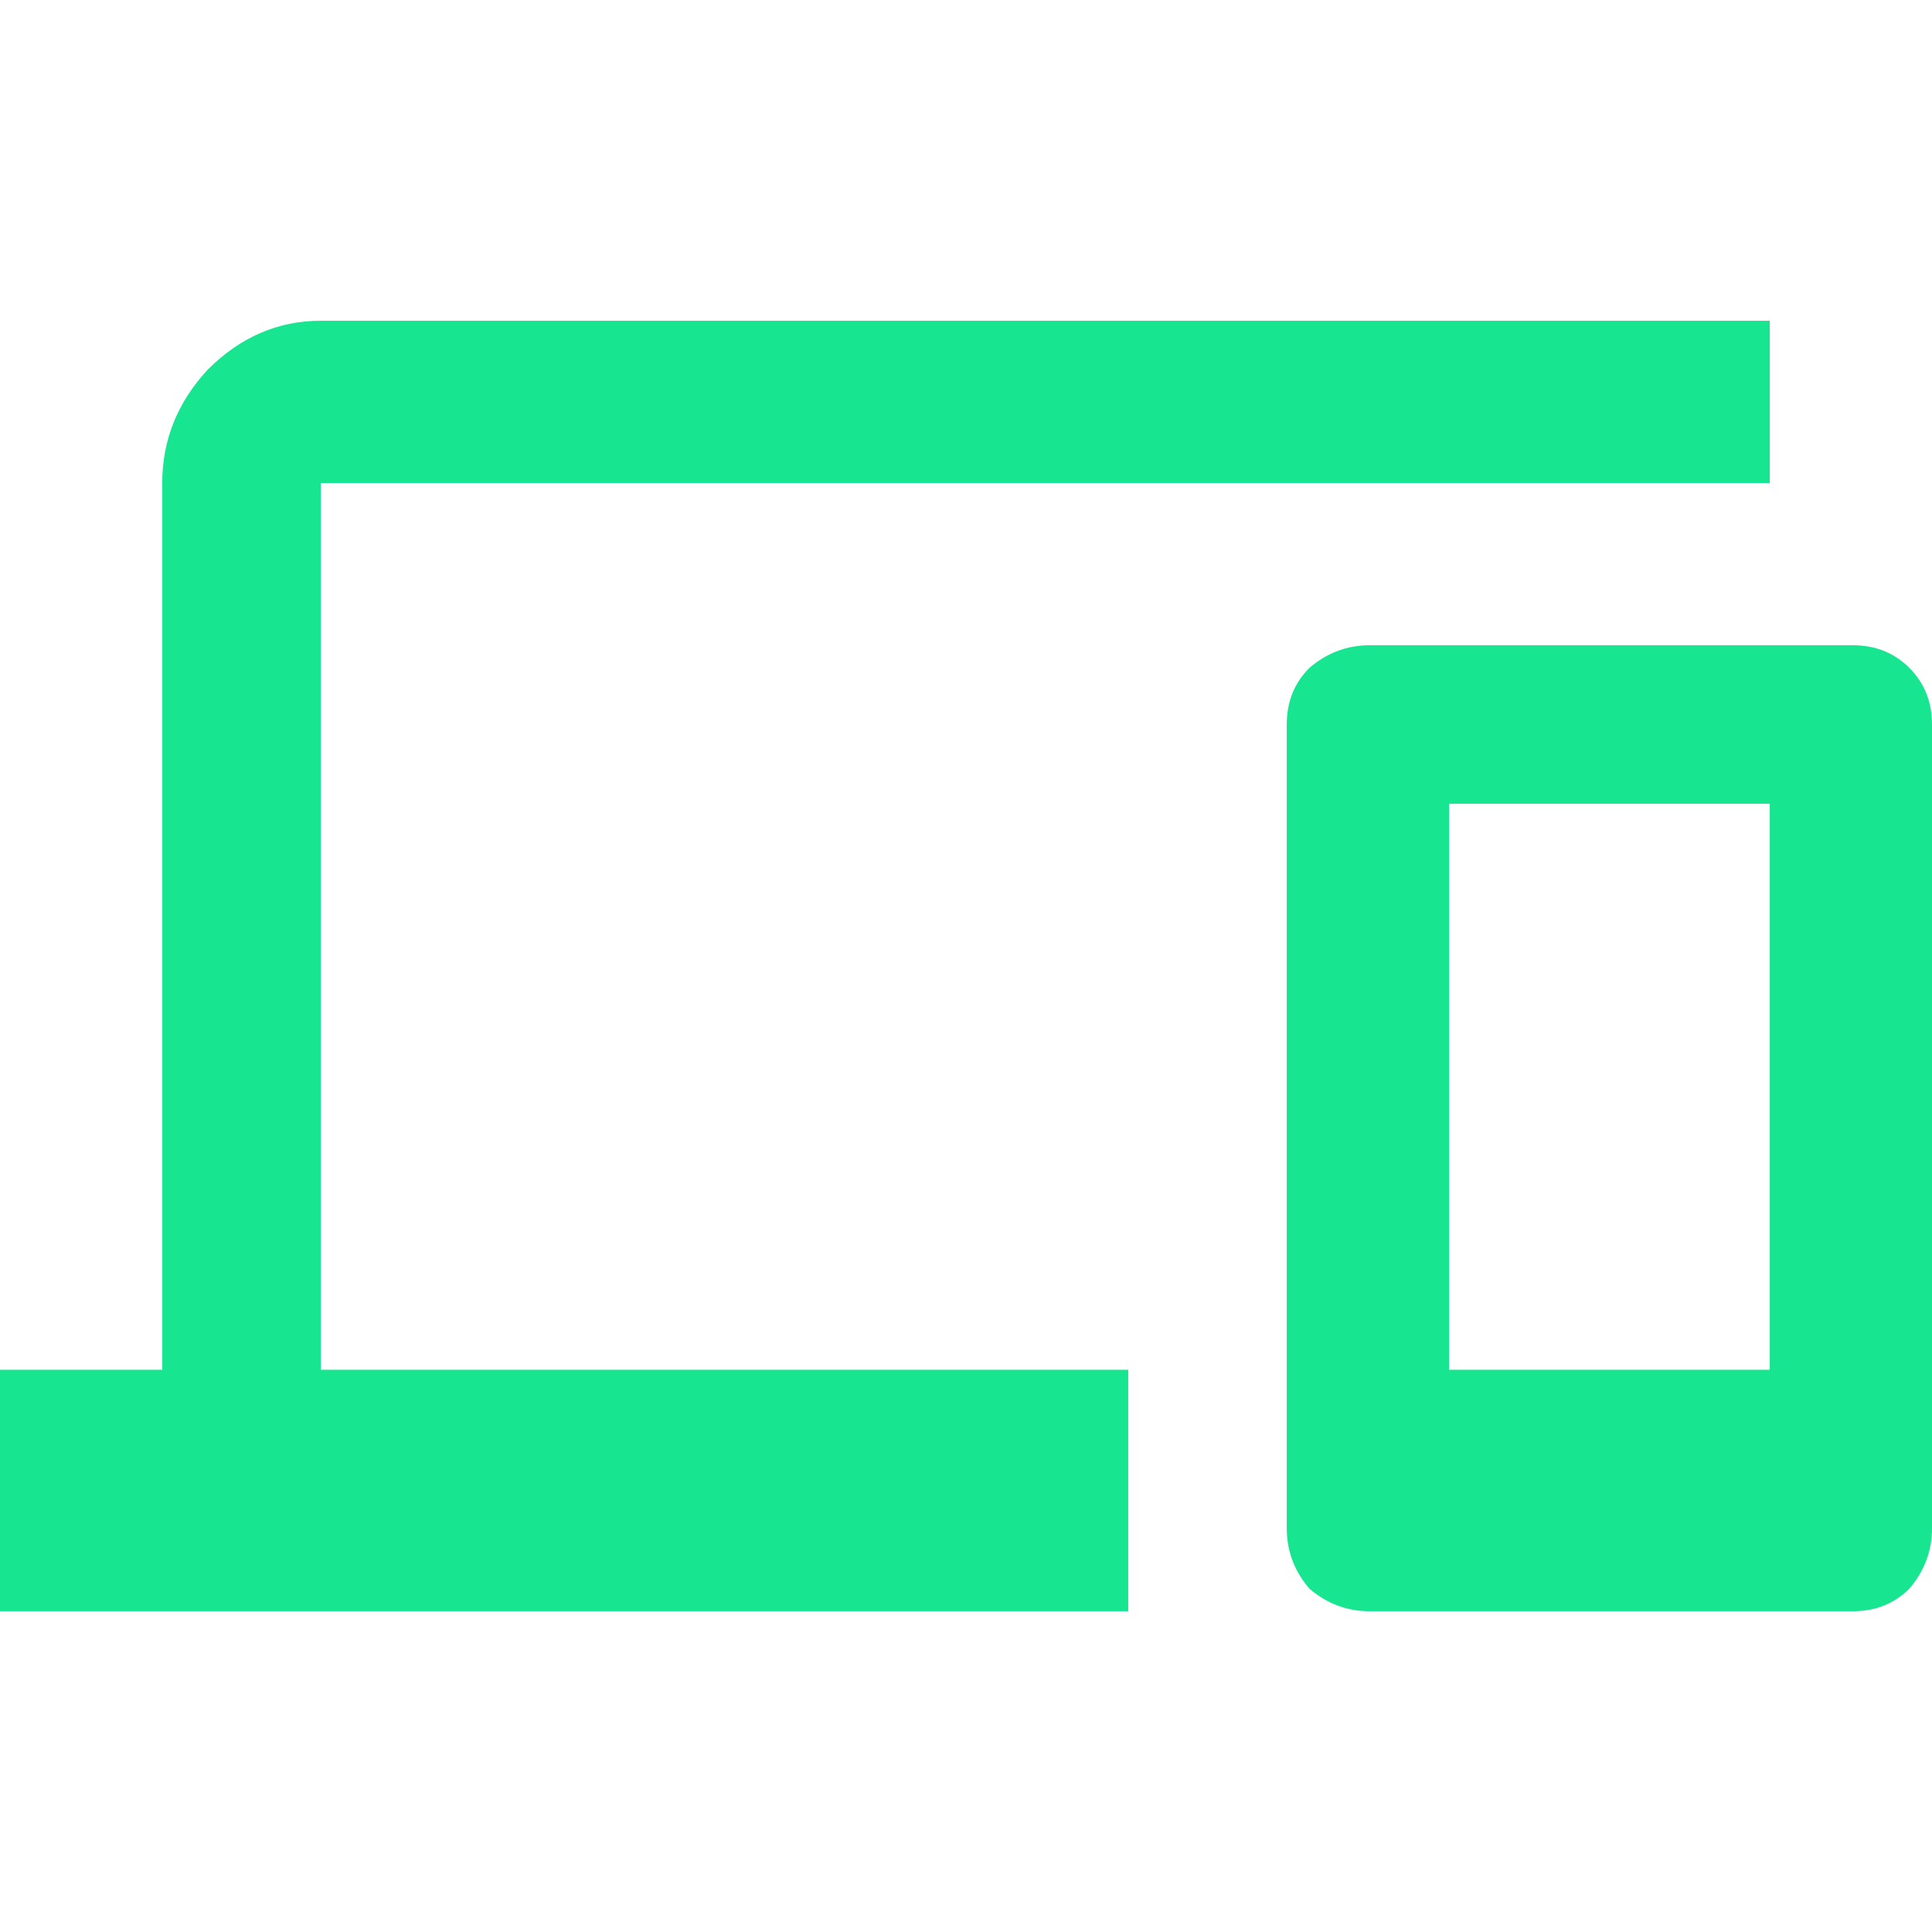
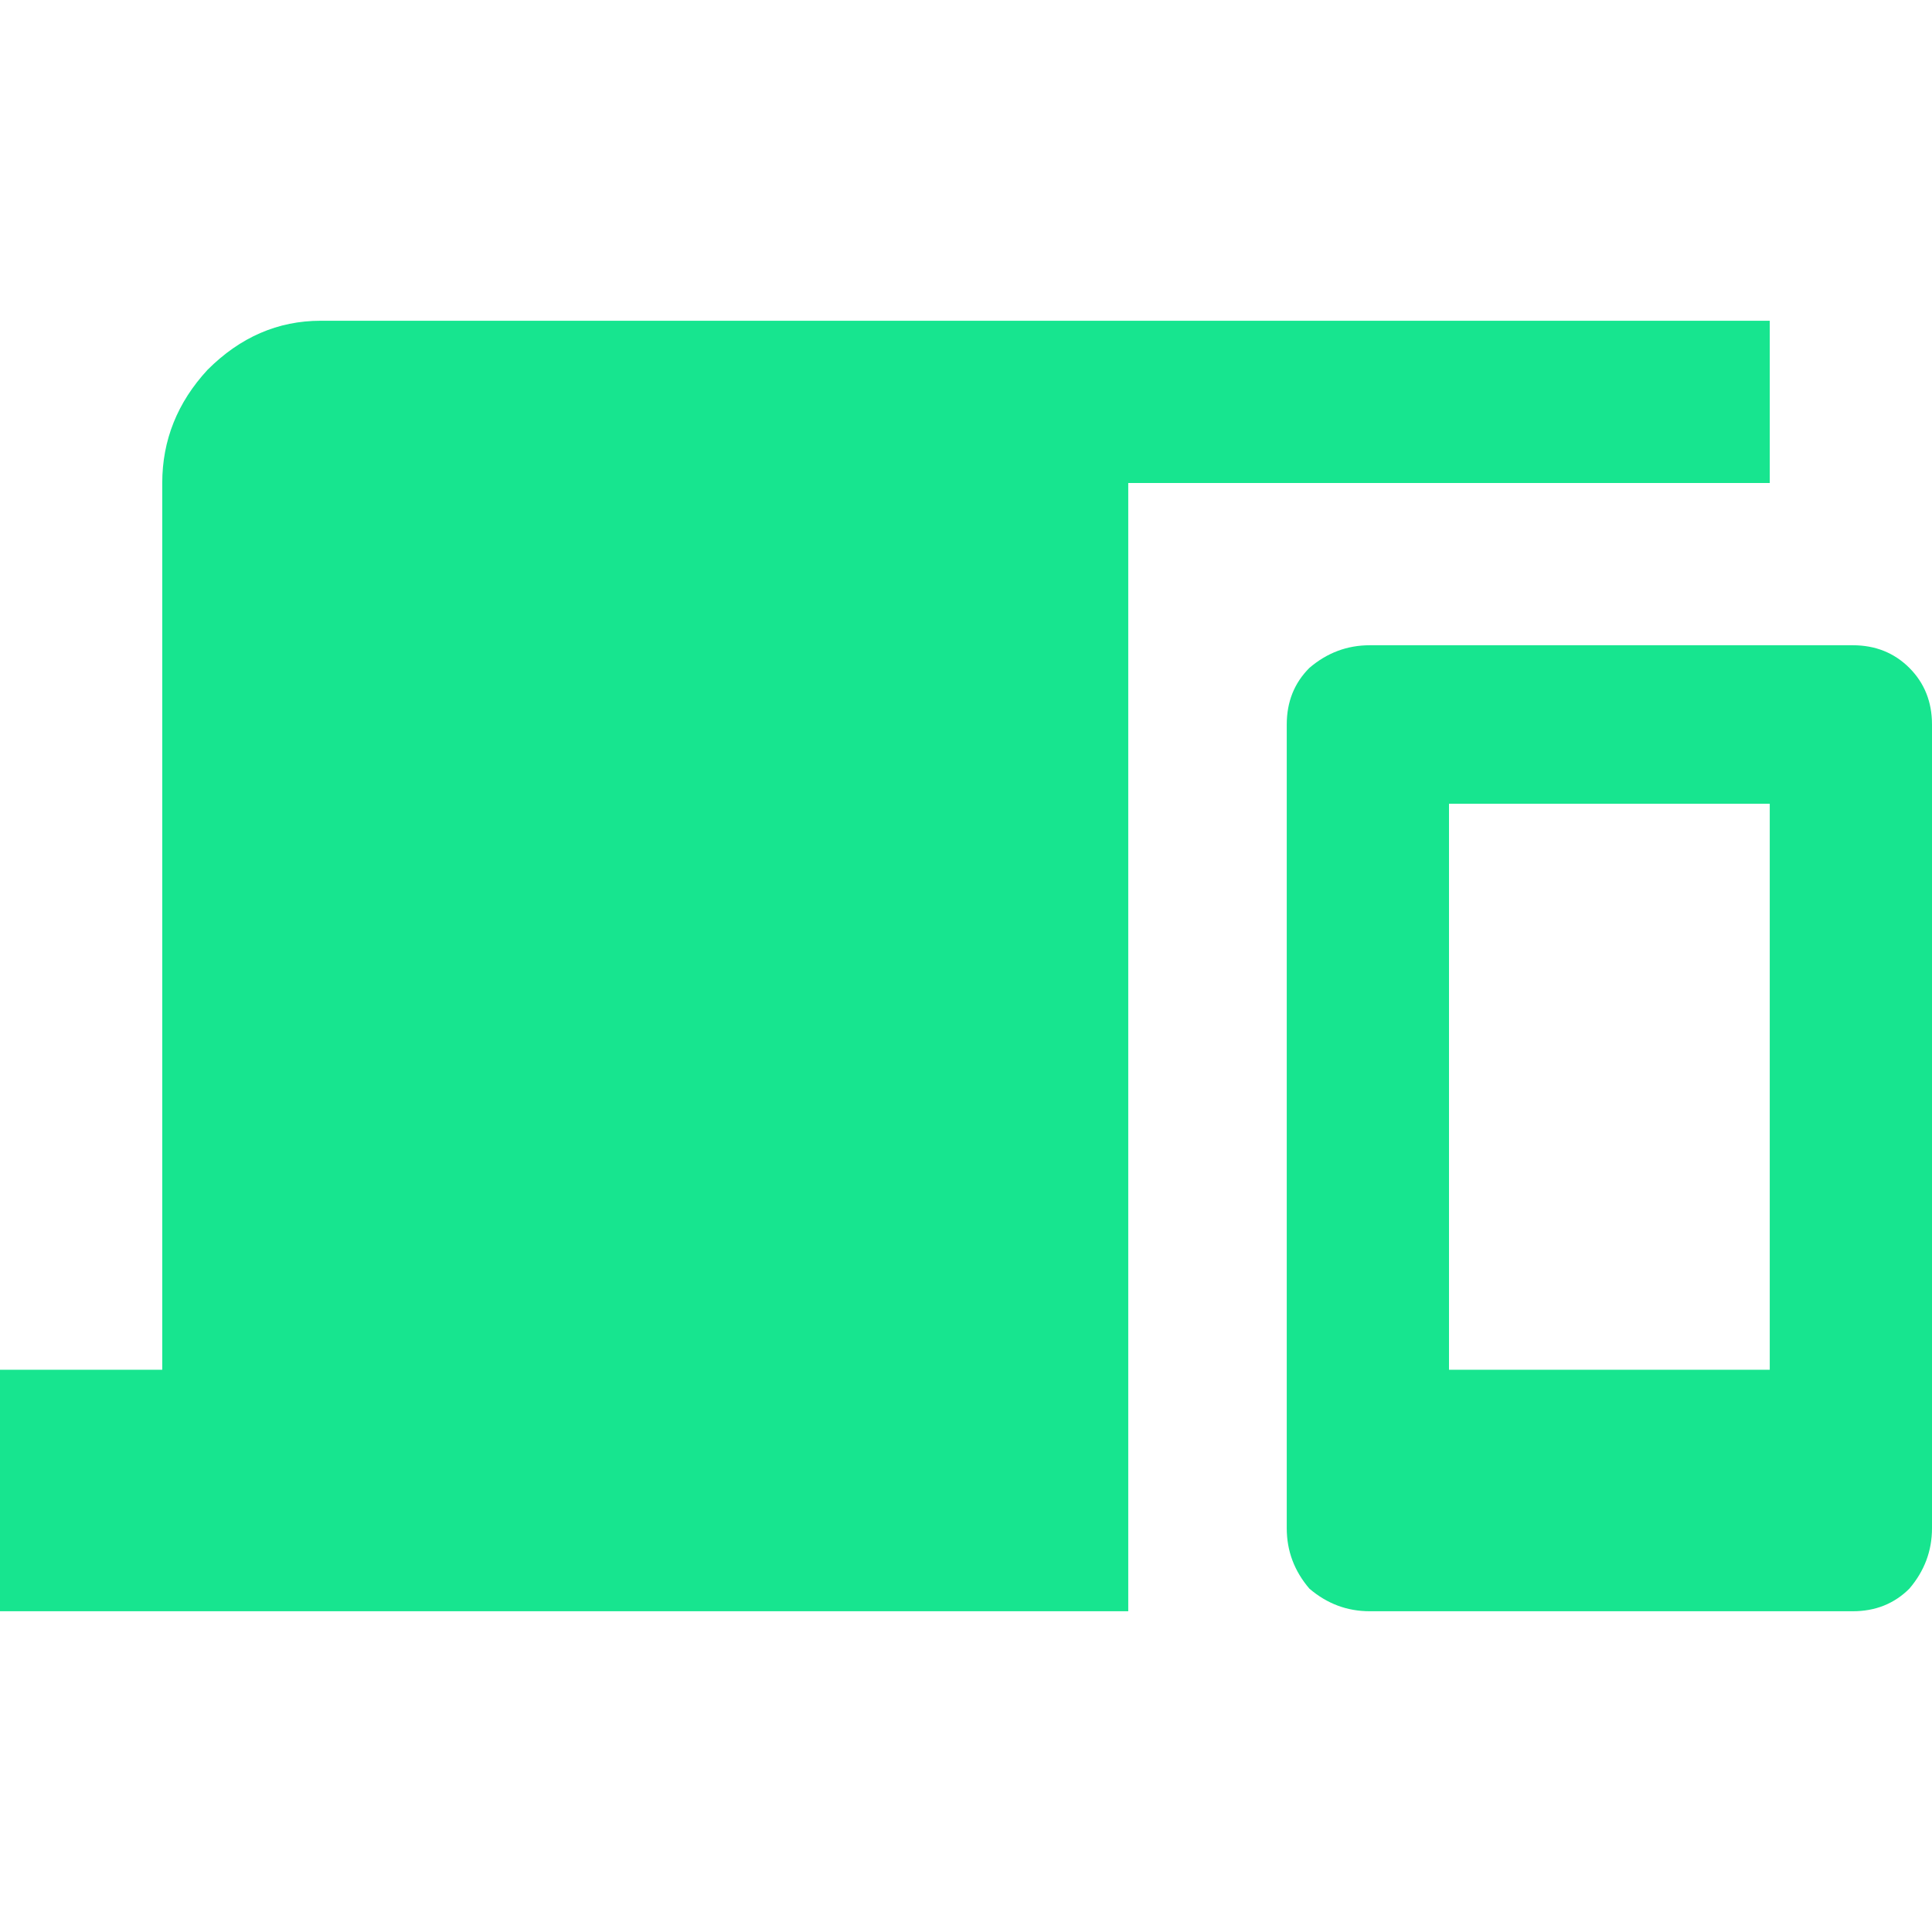
<svg xmlns="http://www.w3.org/2000/svg" width="48" height="48" viewBox="0 0 48 48" fill="none">
-   <path d="M43.969 34.031V19.969H36V34.031H43.969ZM46.031 16.031C46.594 16.031 47.062 16.219 47.438 16.594C47.812 16.969 48 17.438 48 18V37.969C48 38.531 47.812 39.031 47.438 39.469C47.062 39.844 46.594 40.031 46.031 40.031H34.031C33.469 40.031 32.969 39.844 32.531 39.469C32.156 39.031 31.969 38.531 31.969 37.969V18C31.969 17.438 32.156 16.969 32.531 16.594C32.969 16.219 33.469 16.031 34.031 16.031H46.031ZM7.969 12V34.031H28.031V40.031H0V34.031H4.031V12C4.031 10.938 4.406 10 5.156 9.188C5.969 8.375 6.906 7.969 7.969 7.969H43.969V12H7.969Z" fill="#17E58F" />
+   <path d="M43.969 34.031V19.969H36V34.031H43.969ZM46.031 16.031C46.594 16.031 47.062 16.219 47.438 16.594C47.812 16.969 48 17.438 48 18V37.969C48 38.531 47.812 39.031 47.438 39.469C47.062 39.844 46.594 40.031 46.031 40.031H34.031C33.469 40.031 32.969 39.844 32.531 39.469C32.156 39.031 31.969 38.531 31.969 37.969V18C31.969 17.438 32.156 16.969 32.531 16.594C32.969 16.219 33.469 16.031 34.031 16.031H46.031ZM7.969 12H28.031V40.031H0V34.031H4.031V12C4.031 10.938 4.406 10 5.156 9.188C5.969 8.375 6.906 7.969 7.969 7.969H43.969V12H7.969Z" fill="#17E58F" />
</svg>